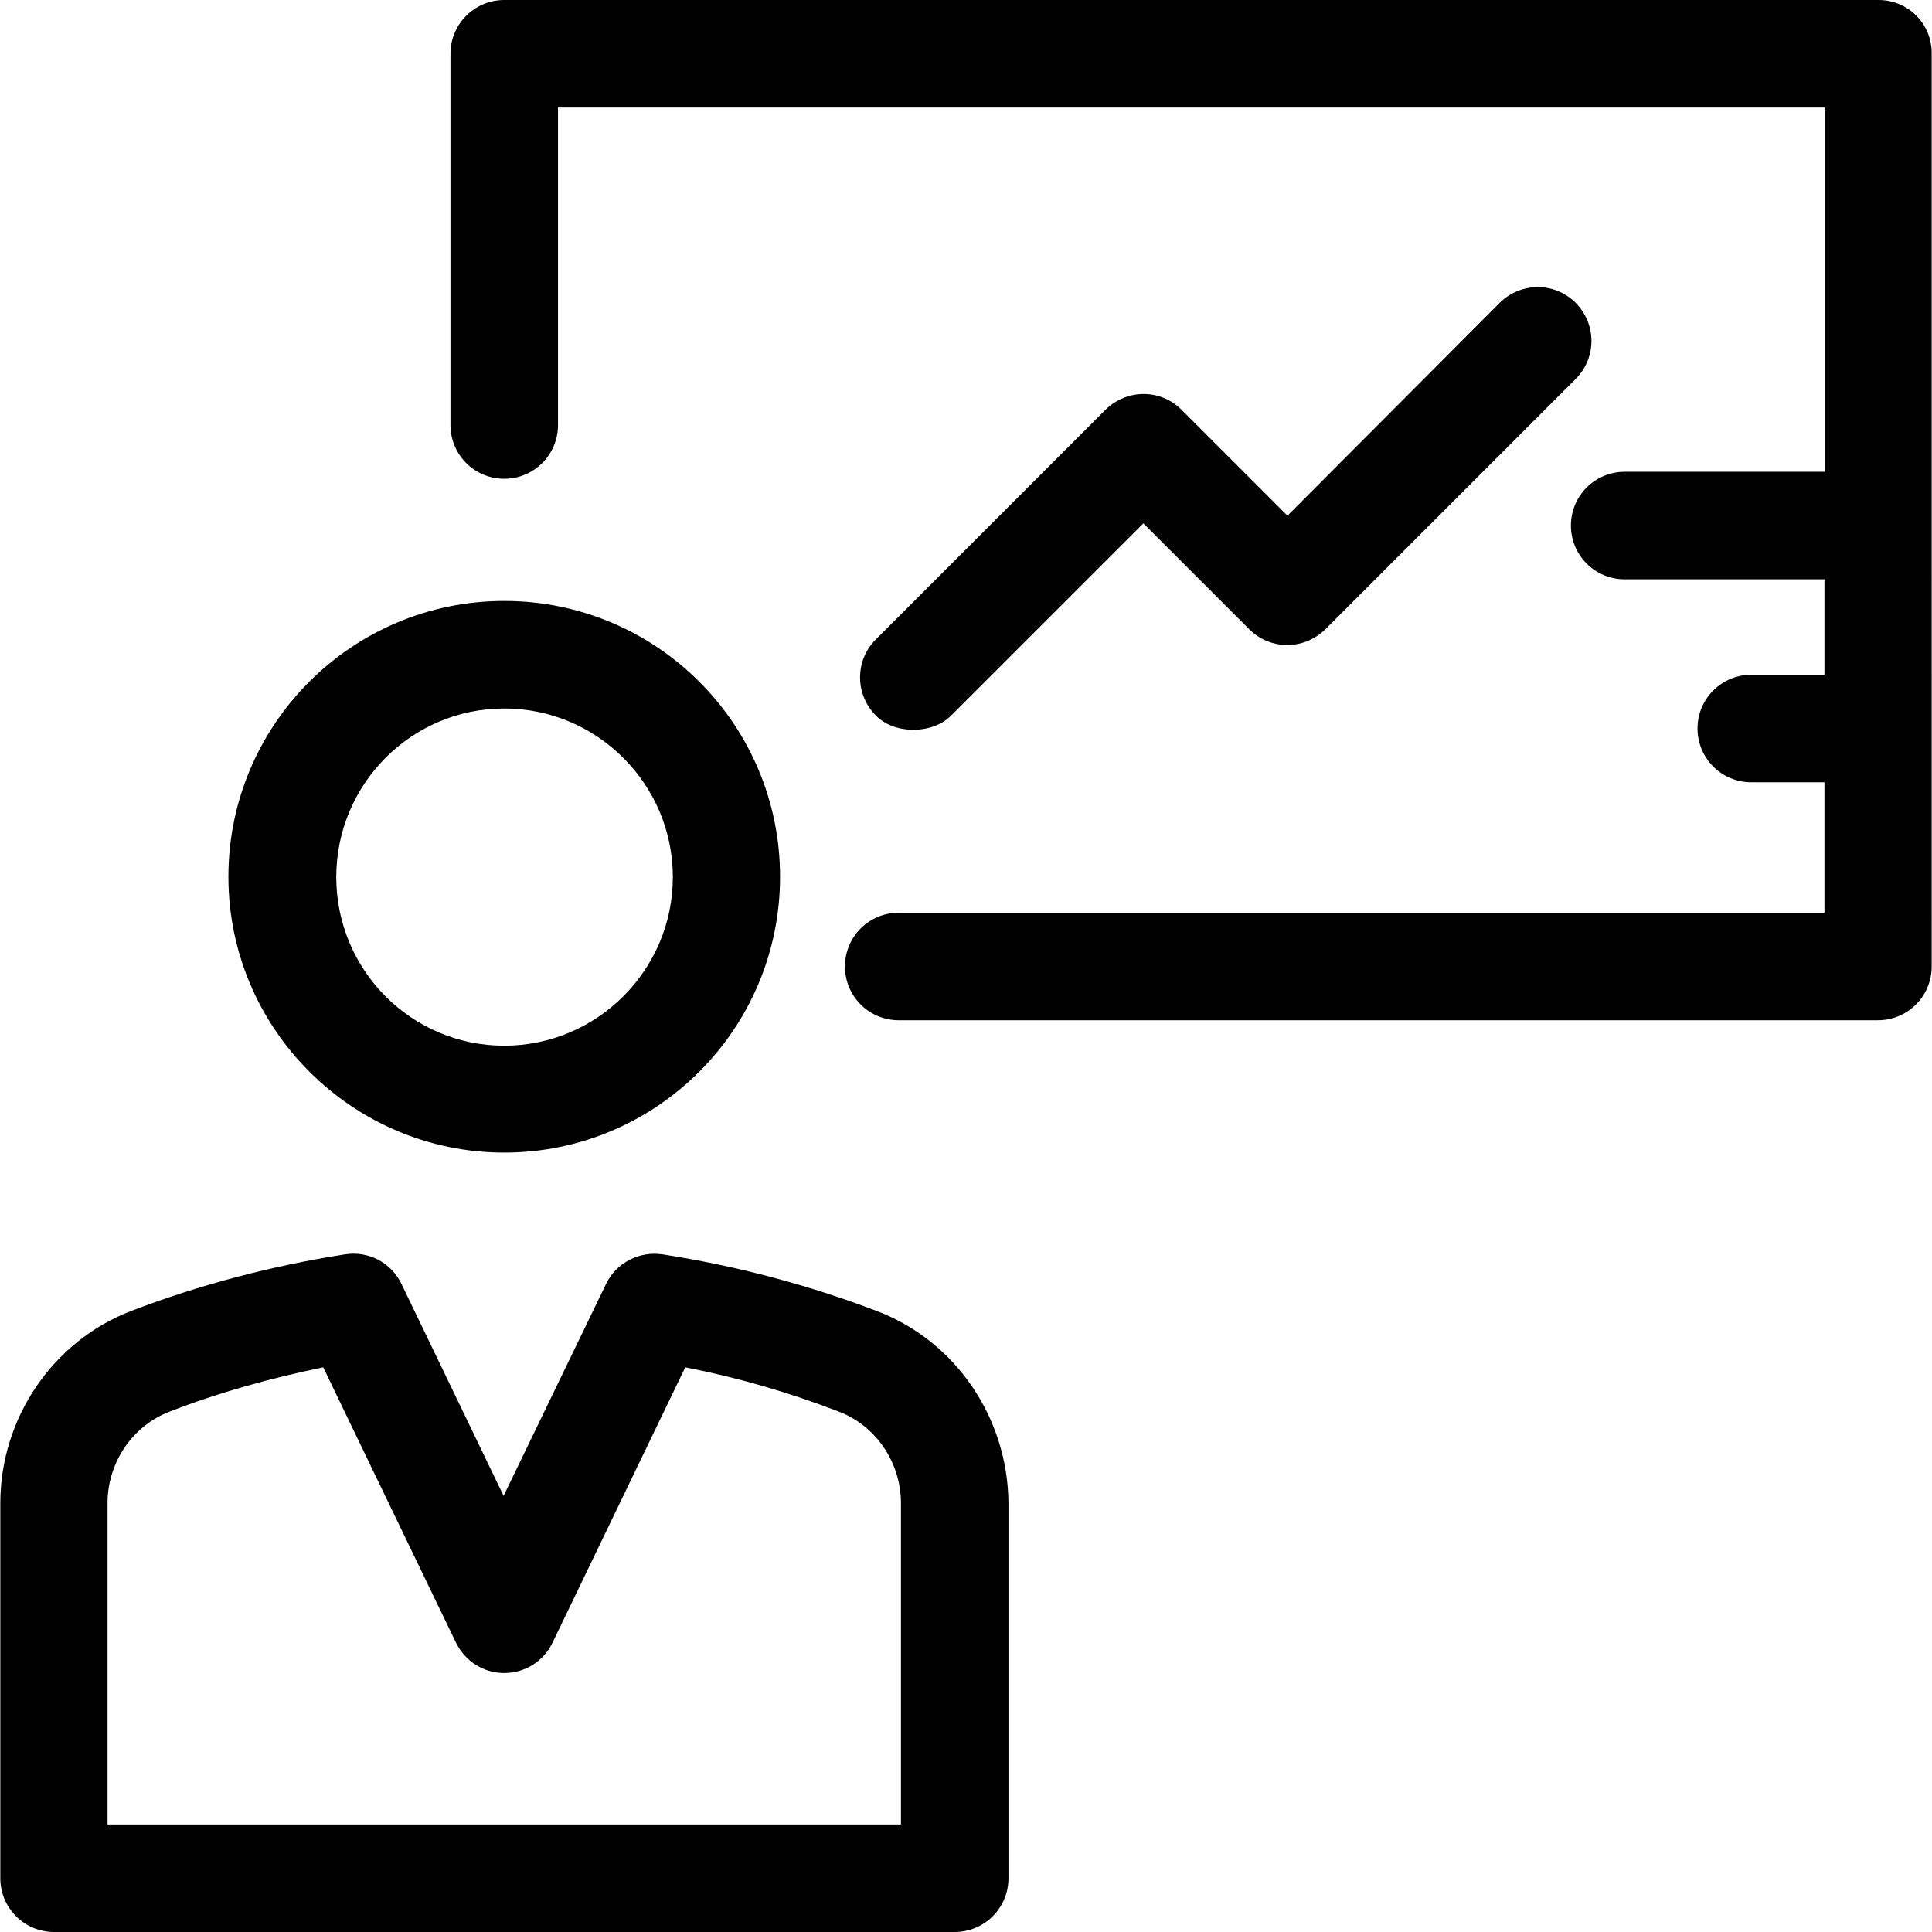
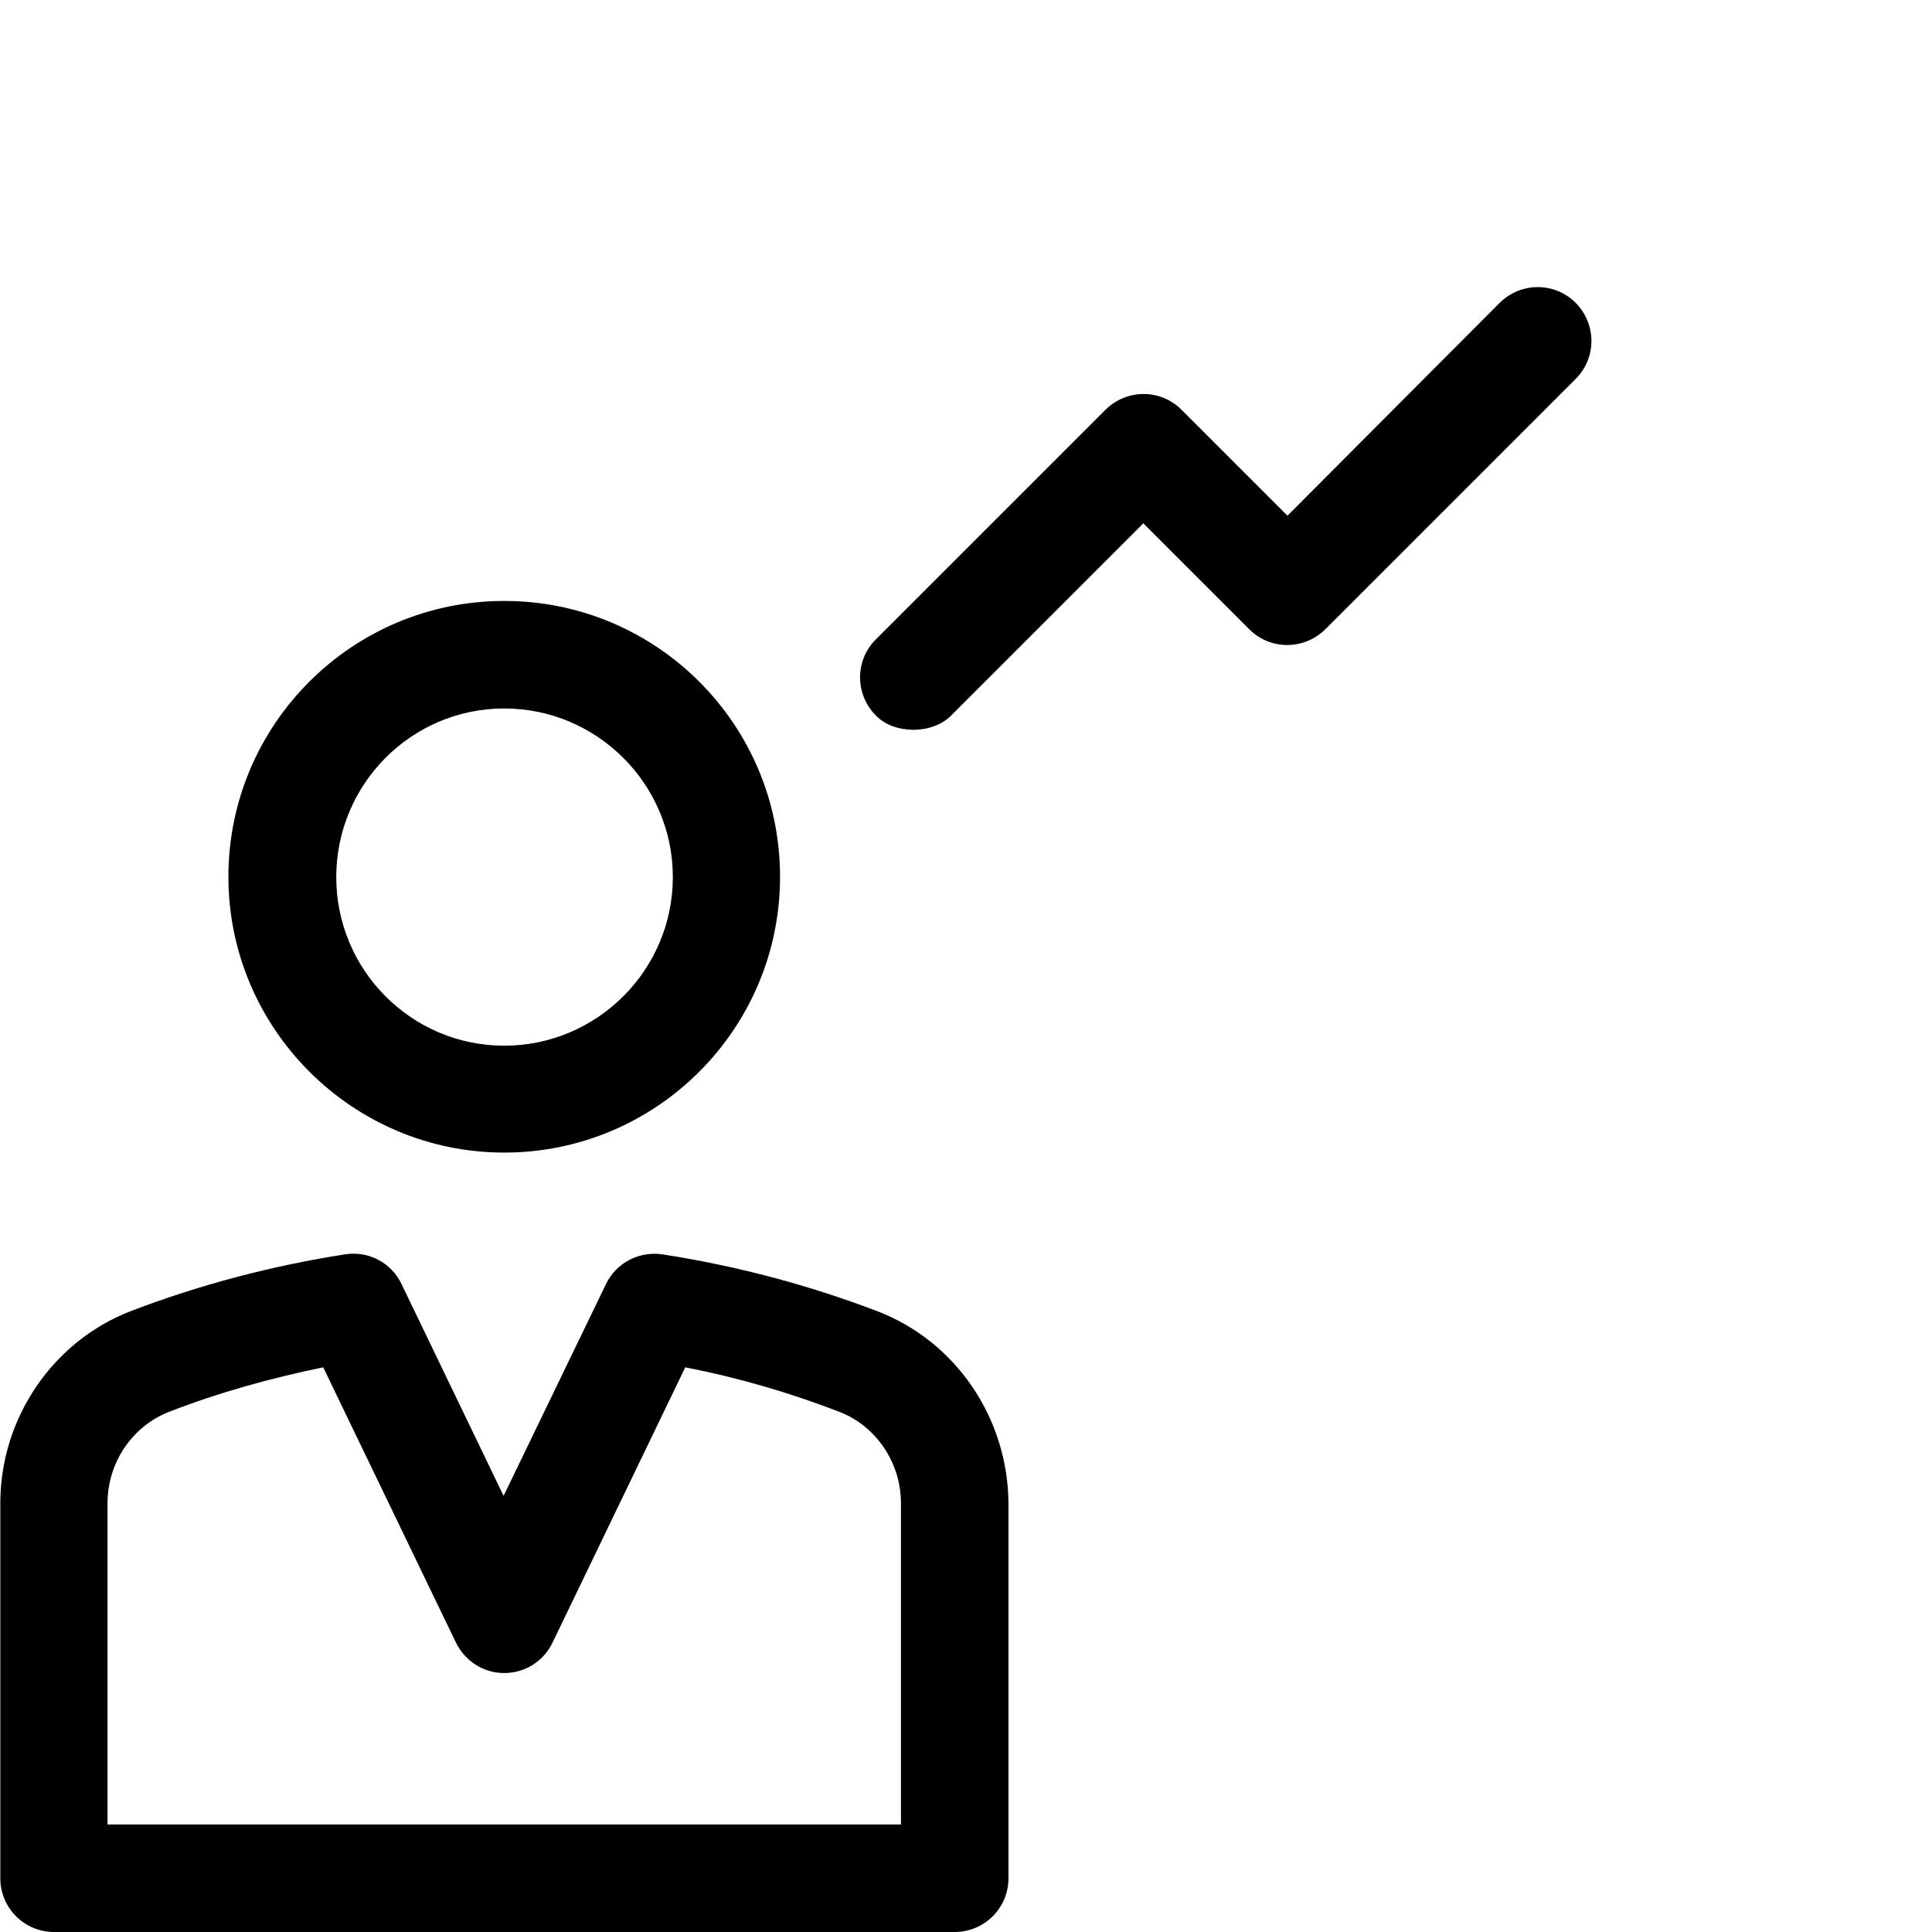
<svg xmlns="http://www.w3.org/2000/svg" fill="#000000" height="800px" width="800px" version="1.1" id="Layer_1" viewBox="0 0 392.598 392.598" xml:space="preserve">
  <g>
    <g>
      <path d="M178.165,266.408c-13.899-5.301-28.509-9.18-43.507-11.507c-4.719-0.711-9.438,1.681-11.507,6.012l-20.816,43.055    l-20.752-43.055c-2.069-4.331-6.723-6.788-11.507-6.012c-14.933,2.327-29.608,6.206-43.442,11.507    c-15.838,6.077-26.57,21.721-26.57,39.046v76.218c0,6.012,4.849,10.925,10.925,10.925h183.014c6.012,0,10.925-4.849,10.925-10.925    v-76.218C204.8,288.129,194.198,272.485,178.165,266.408z M183.079,370.747h-0.065H21.85v-65.293    c0-8.275,5.107-15.774,12.671-18.618c9.956-3.879,20.493-6.788,31.16-8.986l26.958,55.919c1.875,3.814,5.624,6.206,9.826,6.206    c4.202,0,8.016-2.392,9.826-6.206l26.958-55.919c10.667,2.069,21.075,5.107,31.16,8.986c7.564,2.844,12.671,10.343,12.671,18.618    V370.747z" />
    </g>
  </g>
  <g>
    <g>
      <path d="M102.464,122.117c-30.966,0-56.049,25.147-56.049,56.048s25.212,56.049,56.049,56.049    c30.901,0,56.048-25.083,56.048-56.049S133.43,122.117,102.464,122.117z M102.464,212.493c-18.877,0-34.133-15.386-34.133-34.263    s15.257-34.263,34.133-34.263s34.263,15.386,34.263,34.263S121.341,212.493,102.464,212.493z" />
    </g>
  </g>
  <g>
    <g>
-       <path d="M381.737,0H102.464c-6.012,0-10.925,4.849-10.925,10.925v75.442c0,6.012,4.849,10.925,10.925,10.925    c6.012,0,10.925-4.848,10.925-10.925V21.851h257.422v74.02h-40.663c-6.012,0-10.925,4.848-10.925,10.925    c0,6.012,4.848,10.925,10.925,10.925h40.598v19.394h-14.869c-6.012,0-10.925,4.848-10.925,10.925    c0,6.012,4.849,10.925,10.925,10.925h14.869v26.505H182.626c-6.012,0-10.925,4.848-10.925,10.925    c0,6.012,4.849,10.925,10.925,10.925h198.982c6.012,0,10.925-4.848,10.925-10.925V10.861C392.598,4.849,387.749,0,381.737,0z" />
-     </g>
+       </g>
  </g>
  <g>
    <g>
      <path d="M320.194,61.543c-4.267-4.267-11.119-4.267-15.451,0l-43.119,43.249l-21.527-21.527c-4.267-4.267-11.119-4.267-15.451,0    l-46.675,46.675c-4.267,4.267-4.267,11.119,0,15.451c3.749,3.879,11.507,3.879,15.321,0l39.046-39.046l21.527,21.527    c4.267,4.267,11.119,4.267,15.45,0l50.877-50.877C324.46,72.727,324.46,65.875,320.194,61.543z" />
    </g>
  </g>
</svg>